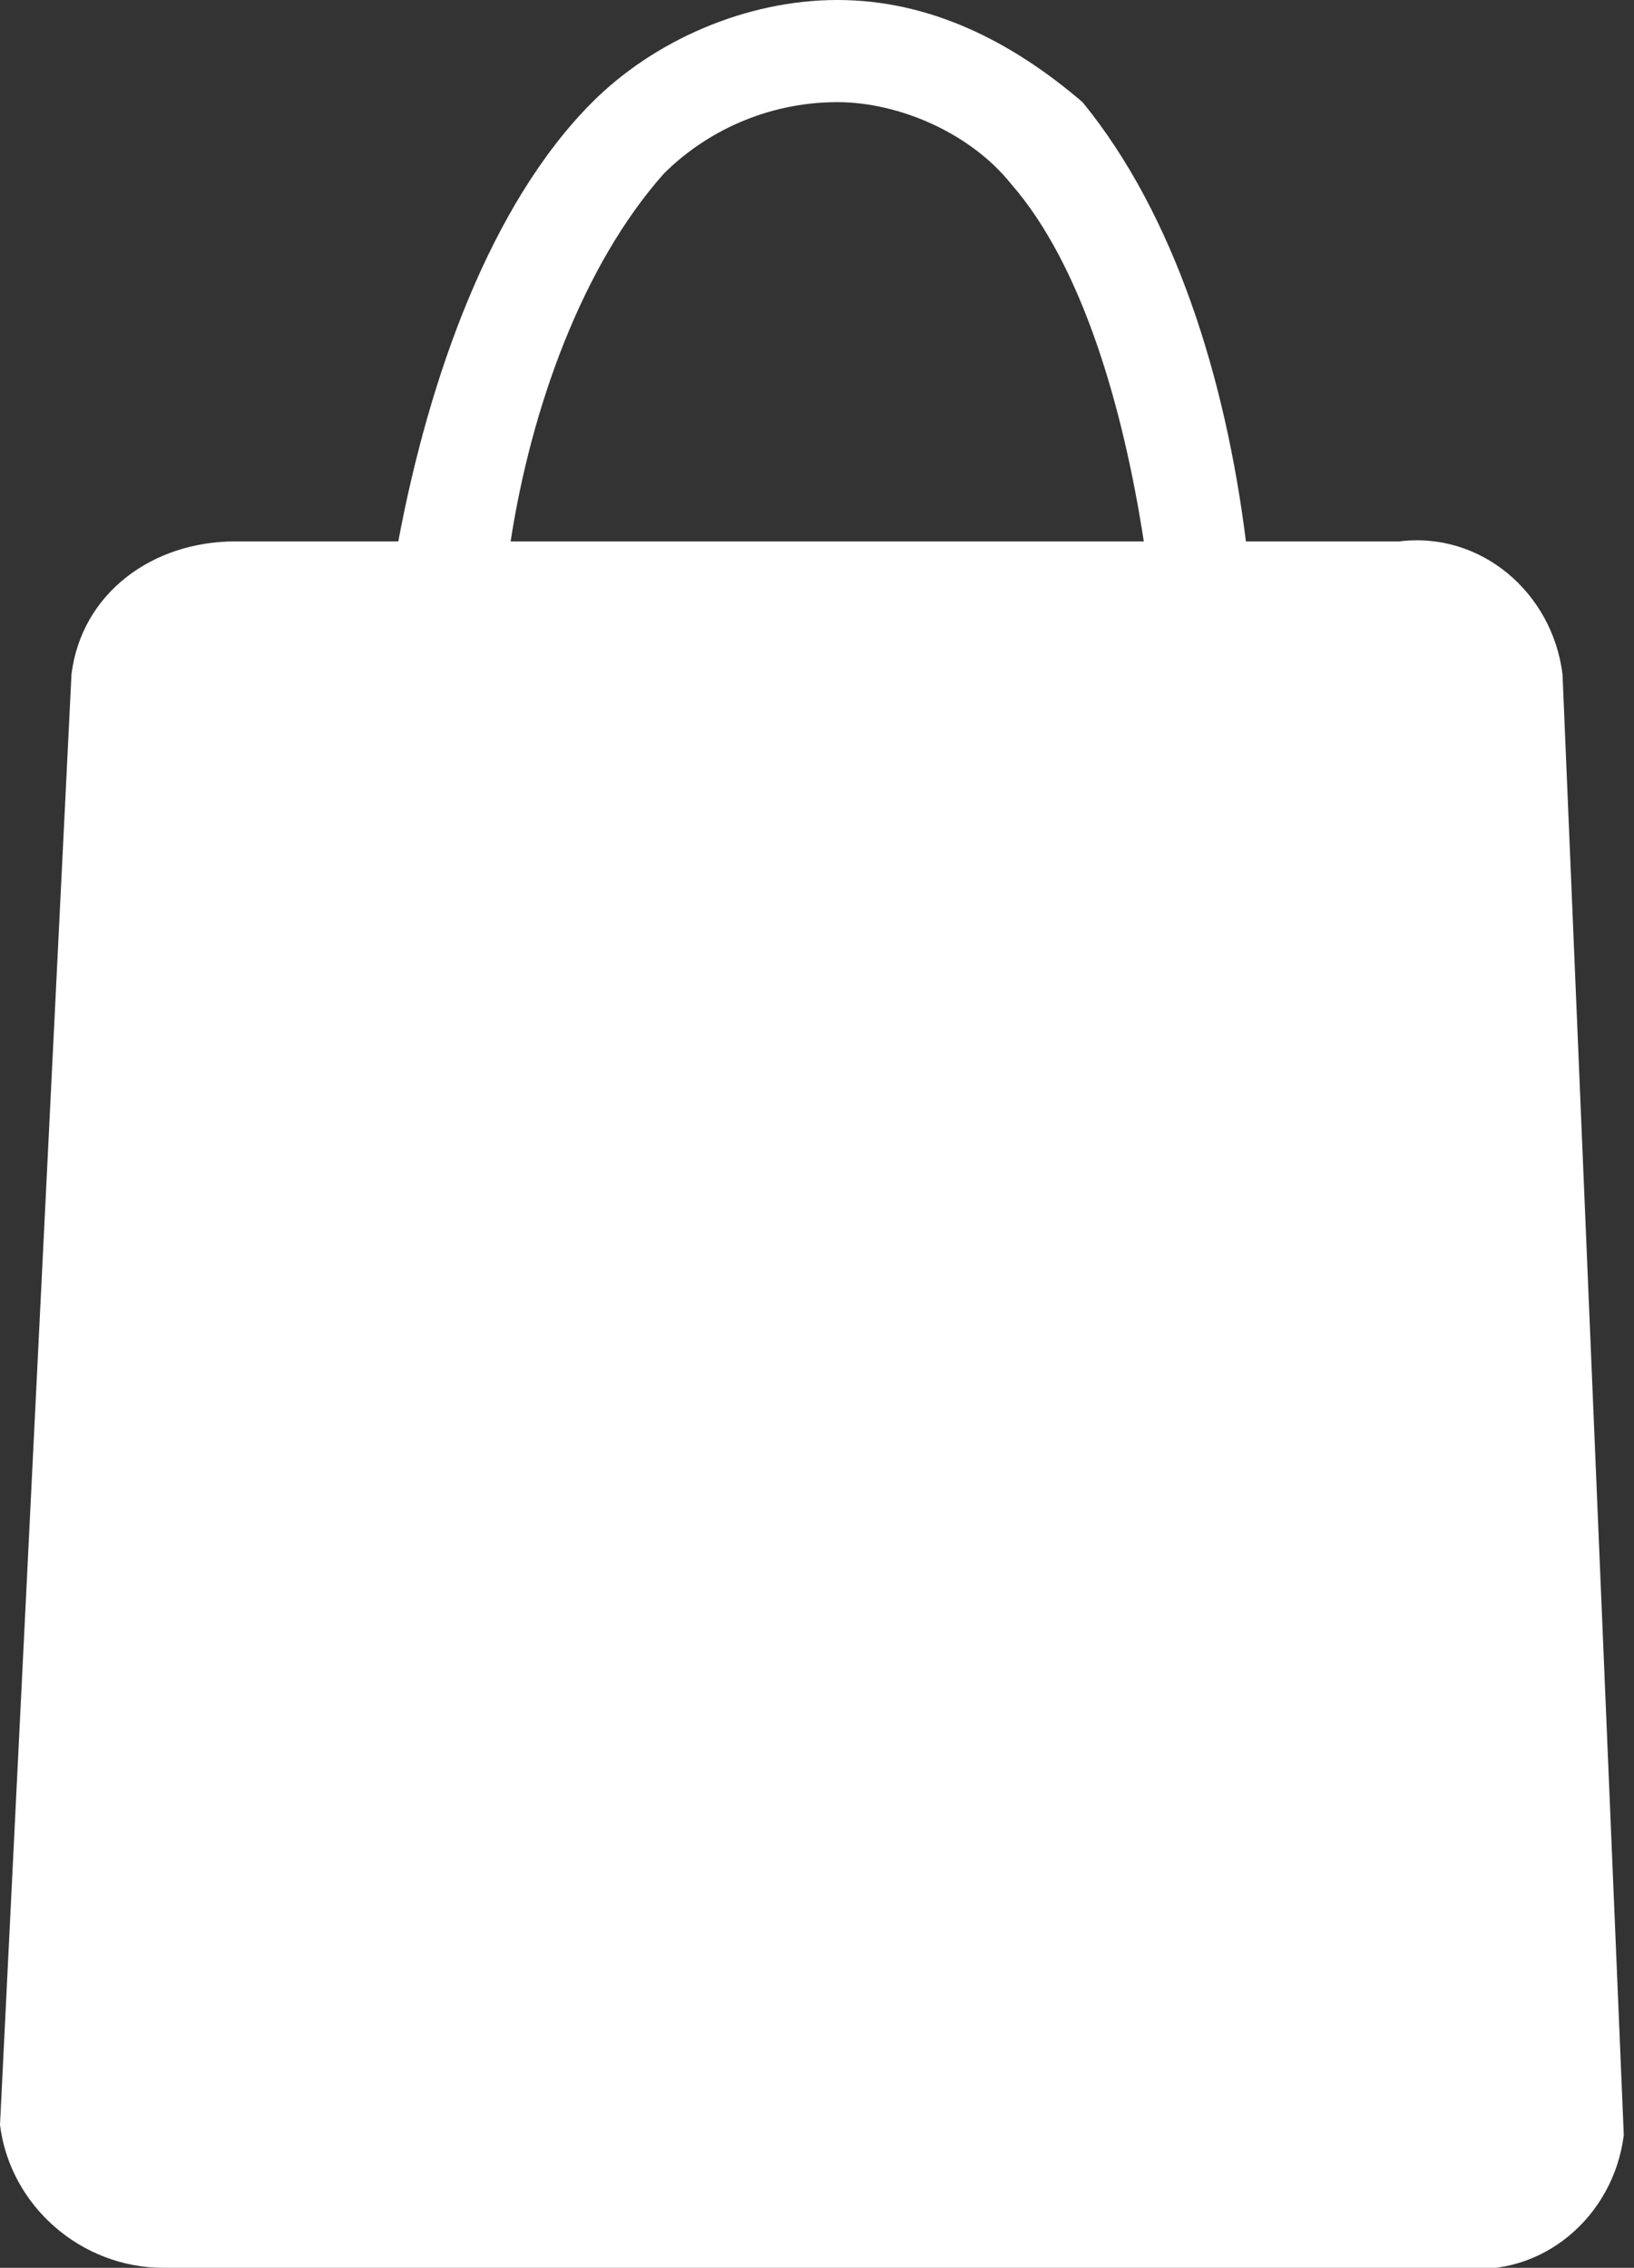
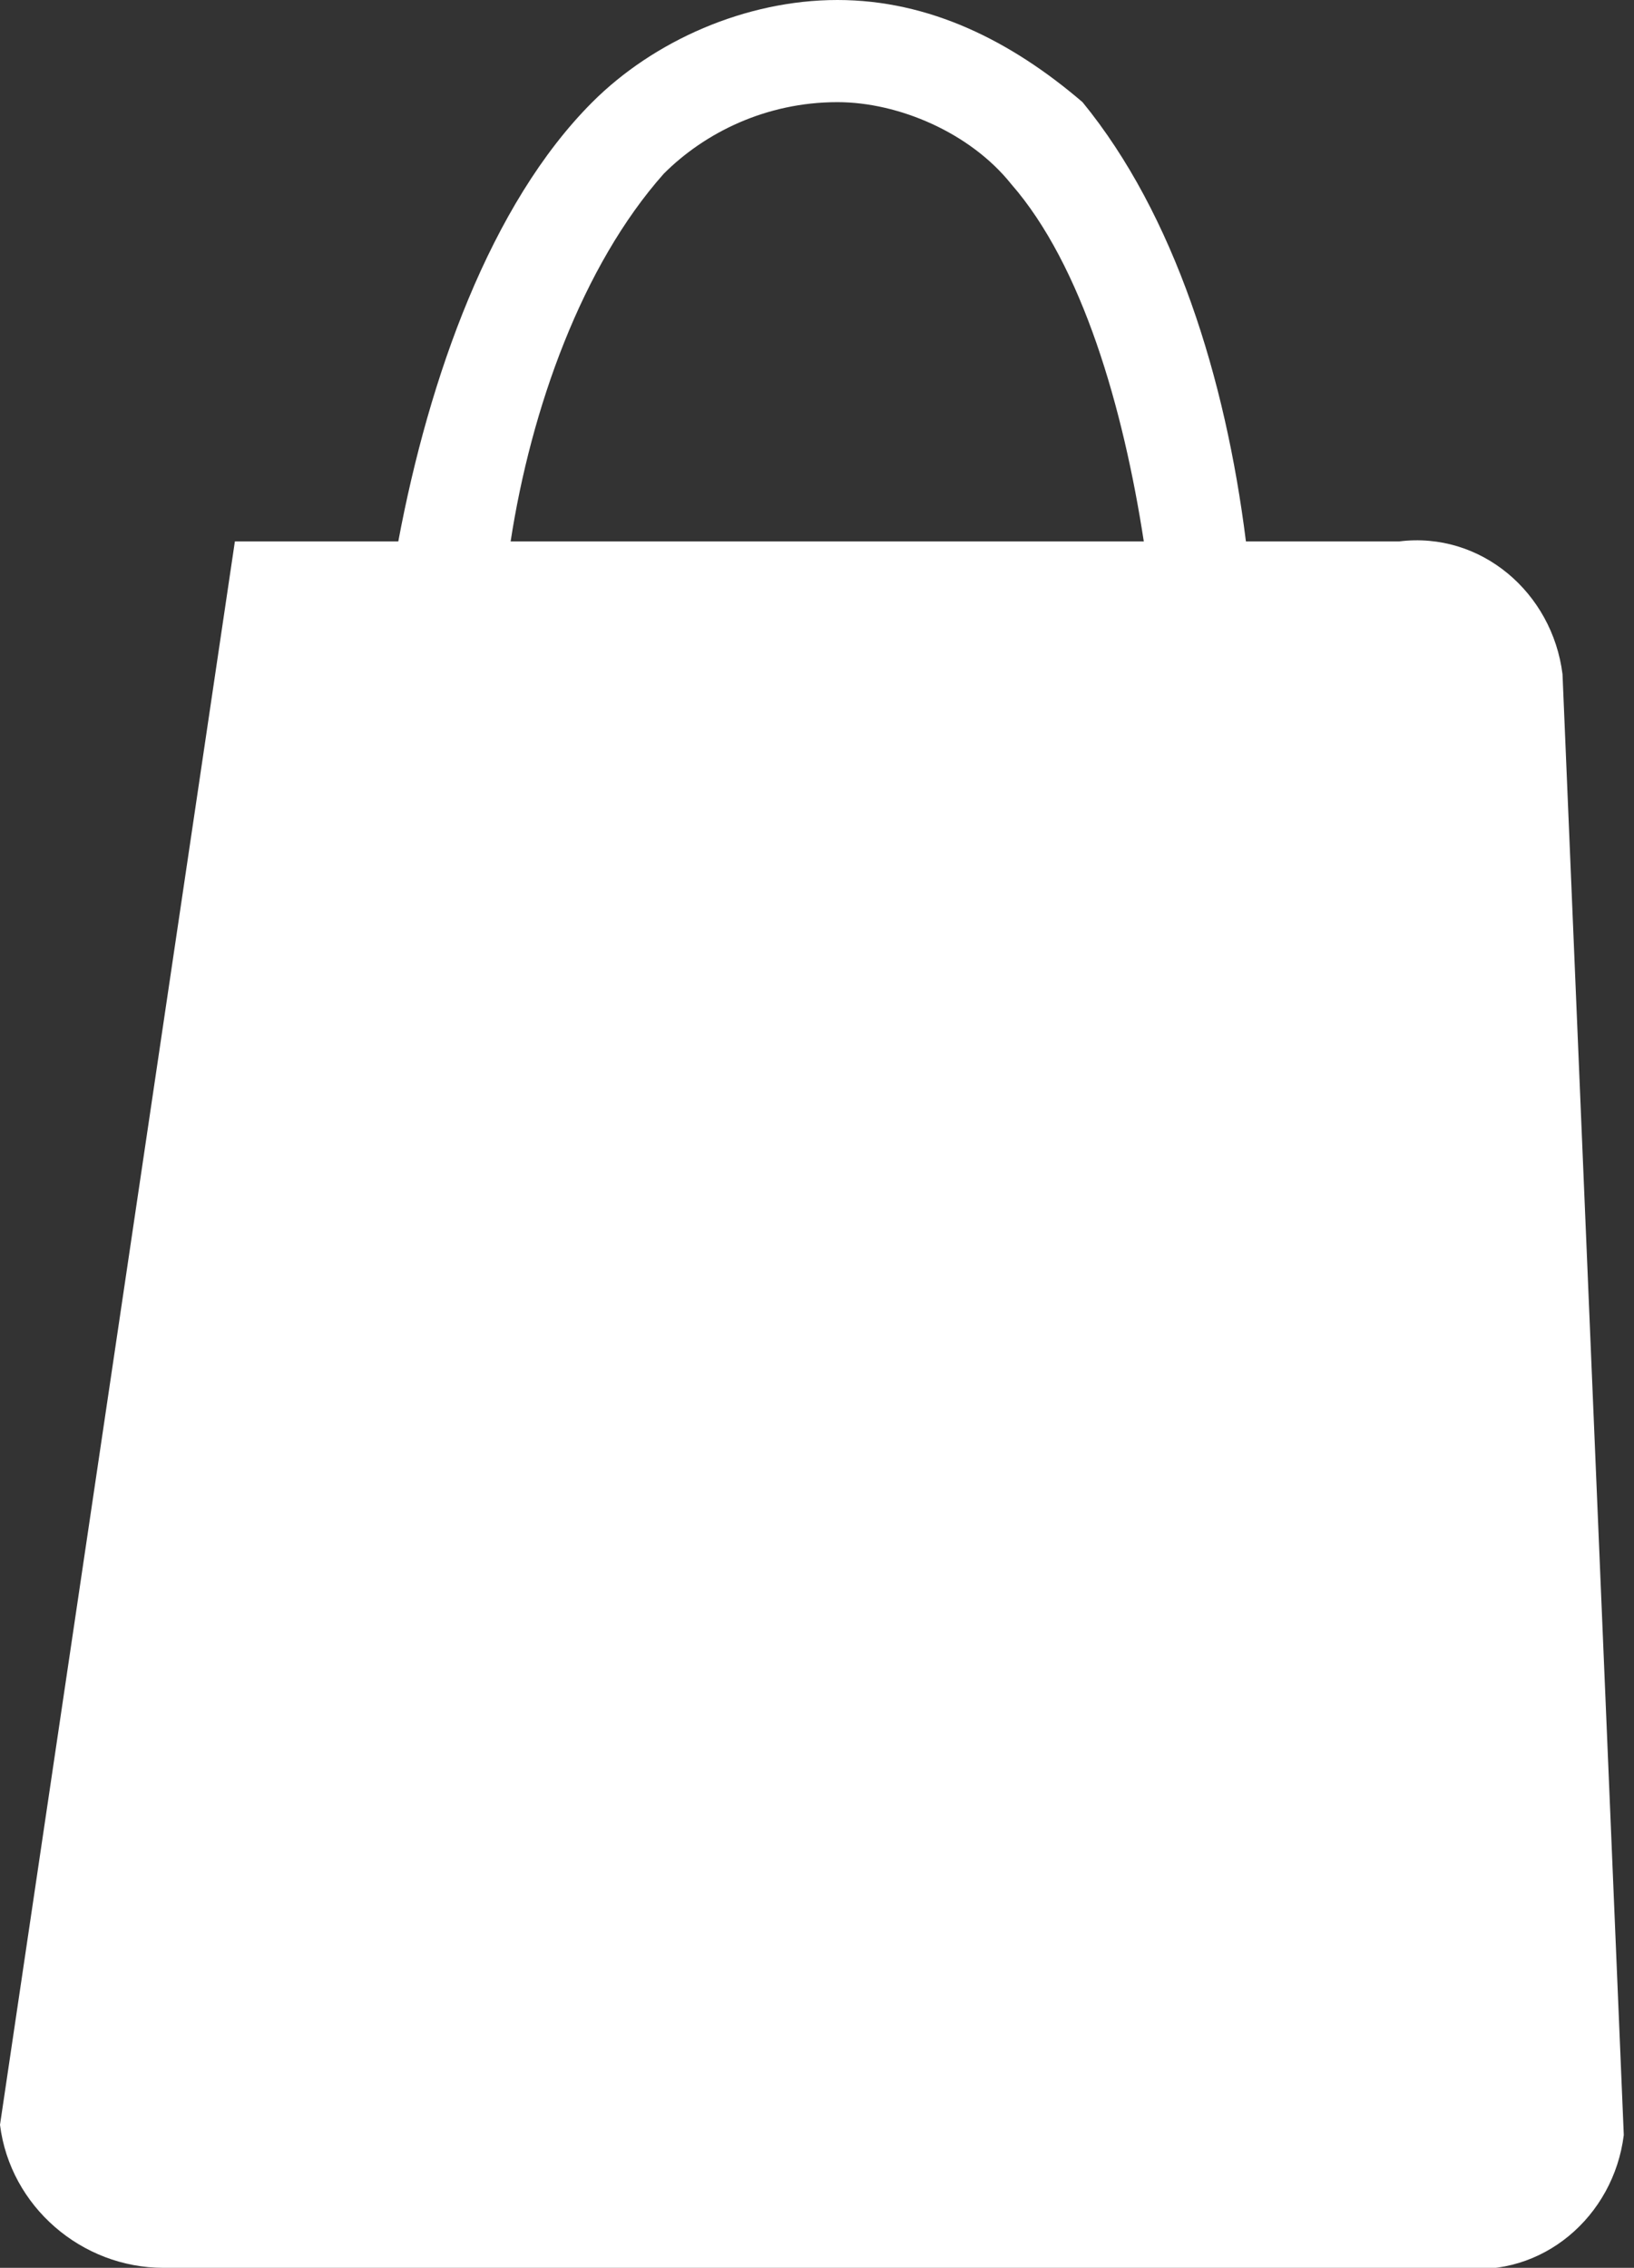
<svg xmlns="http://www.w3.org/2000/svg" fill="#fff" viewBox="0 0 16 22.2">
  <rect x="0" y="0" width="16" height="22.2" fill="#333333" stroke="none" />
-   <path d="M15.3 6.6c-.1-.8-.8-1.4-1.6-1.3h-1.5c-.2-1.6-.7-3.2-1.6-4.3-.7-.6-1.5-1-2.4-1-.9 0-1.8.4-2.4 1-1 1-1.6 2.7-1.9 4.3H2.3c-.8 0-1.5.5-1.6 1.3L0 20.8c.1.8.8 1.4 1.6 1.4h12.7c.8.1 1.5-.5 1.6-1.3l-.6-14.3zm-4.5-1.3H5c.2-1.3.7-2.7 1.5-3.6.4-.4 1-.7 1.7-.7.6 0 1.3.3 1.7.8.7.8 1.1 2.2 1.3 3.5h-.4z" />
+   <path d="M15.3 6.6c-.1-.8-.8-1.4-1.6-1.3h-1.5c-.2-1.6-.7-3.2-1.6-4.3-.7-.6-1.5-1-2.4-1-.9 0-1.8.4-2.4 1-1 1-1.6 2.7-1.9 4.3H2.3L0 20.8c.1.8.8 1.4 1.6 1.4h12.7c.8.1 1.5-.5 1.6-1.3l-.6-14.3zm-4.5-1.3H5c.2-1.3.7-2.7 1.5-3.6.4-.4 1-.7 1.7-.7.6 0 1.3.3 1.7.8.7.8 1.1 2.2 1.3 3.5h-.4z" />
</svg>